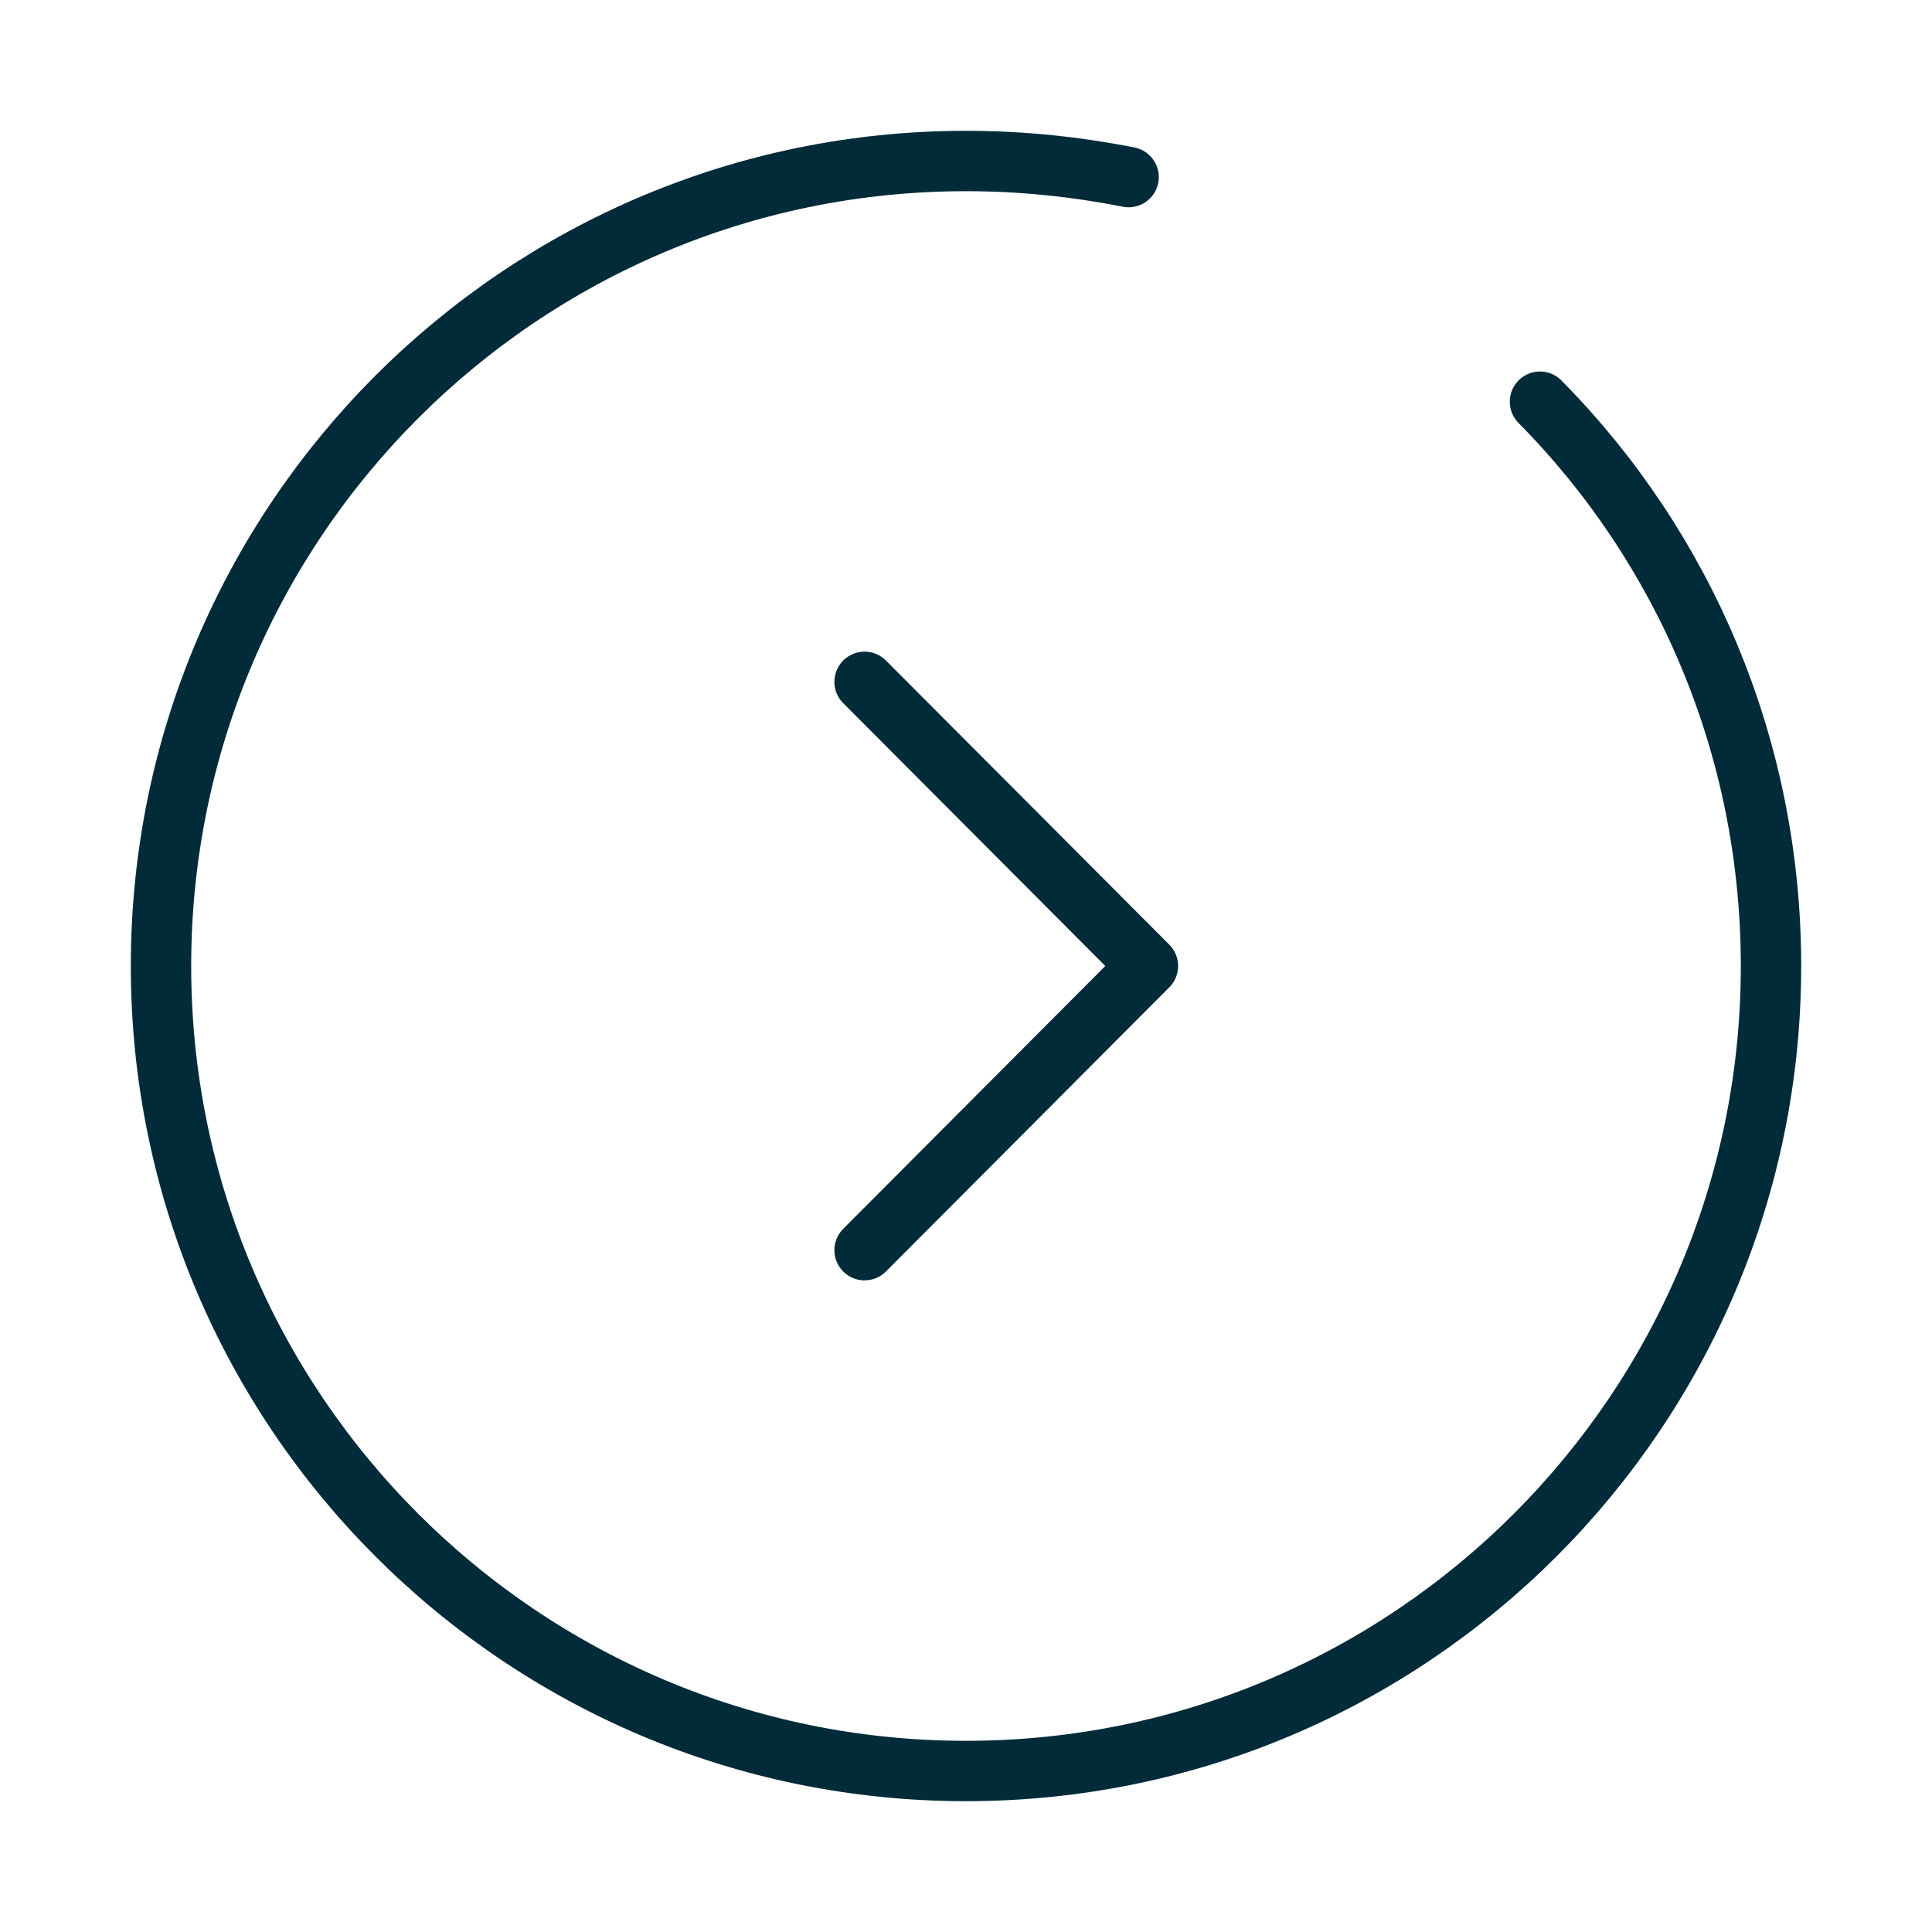
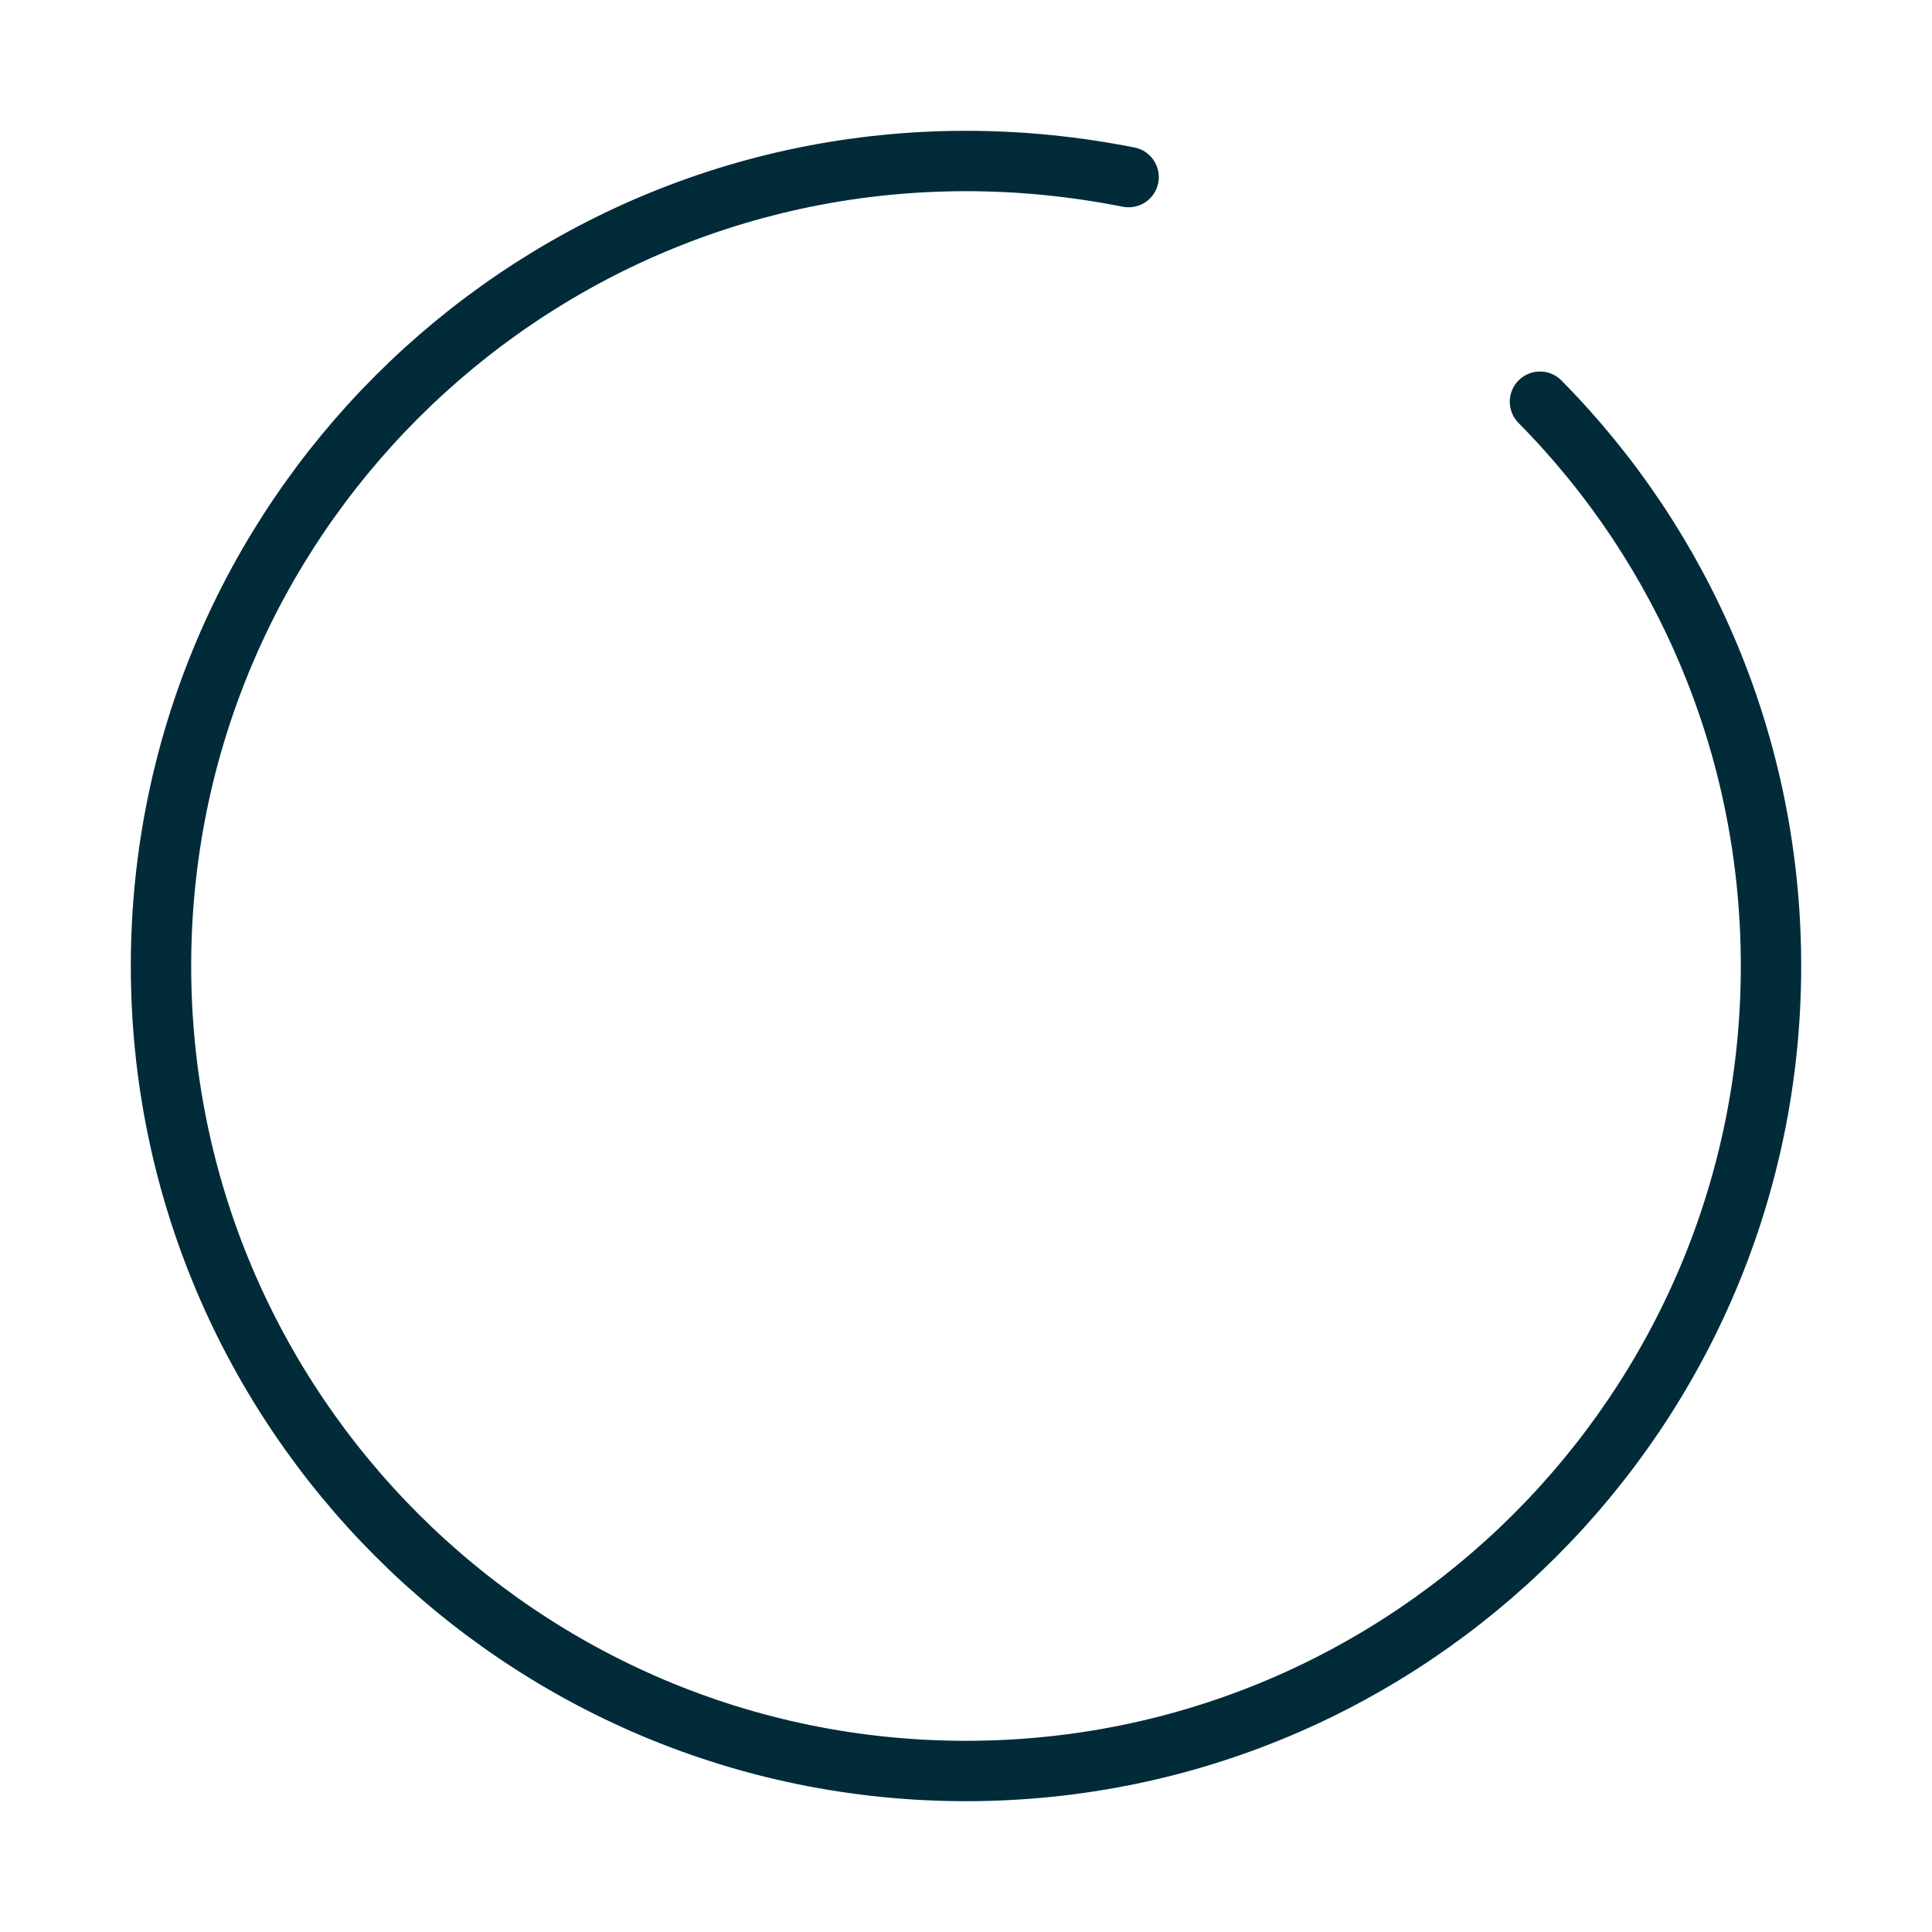
<svg xmlns="http://www.w3.org/2000/svg" width="48" height="48" viewBox="0 0 48 48" fill="none">
  <path d="M38.26 9.98C41.82 13.58 44 18.54 44 24C44 35.04 35.04 44 24 44C12.96 44 4 35.04 4 24C4 12.96 12.96 4 24 4C25.38 4 26.72 4.14 28.04 4.4" stroke="#012B39" stroke-width="1.5" stroke-miterlimit="10" stroke-linecap="round" stroke-linejoin="round" />
-   <path d="M21.48 31.06L28.52 24L21.48 16.94" stroke="#012B39" stroke-width="1.5" stroke-linecap="round" stroke-linejoin="round" />
</svg>